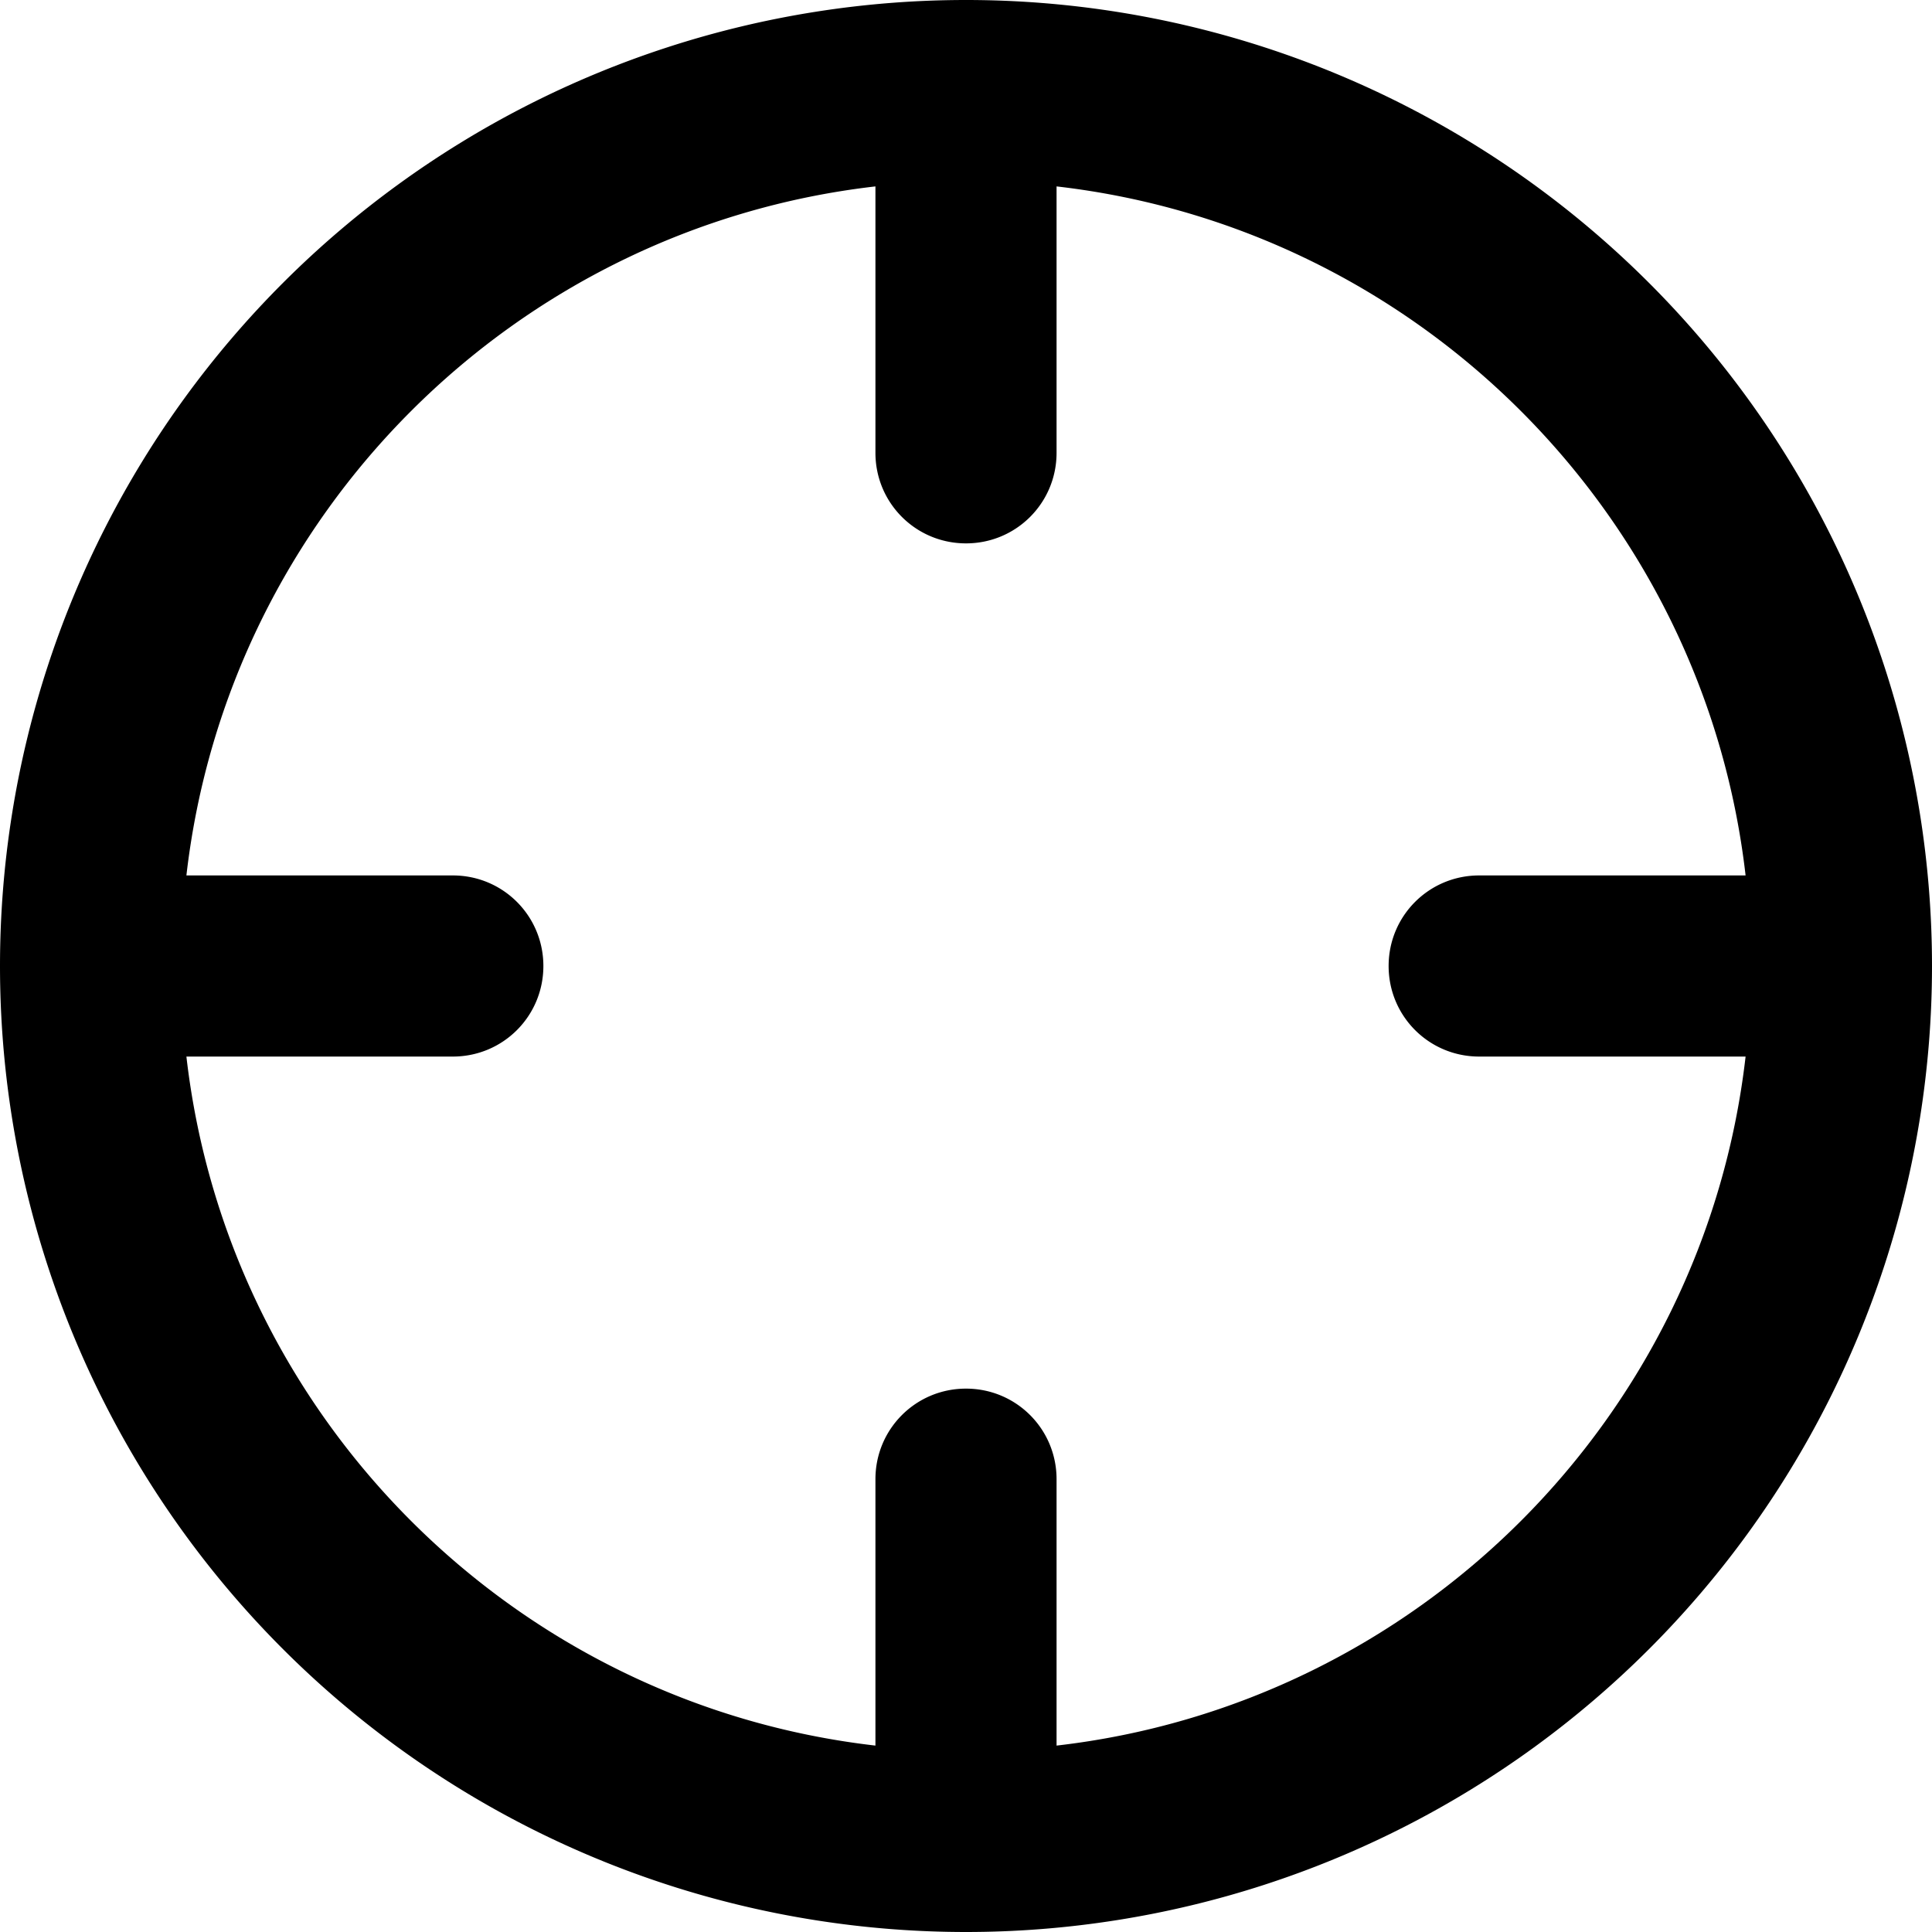
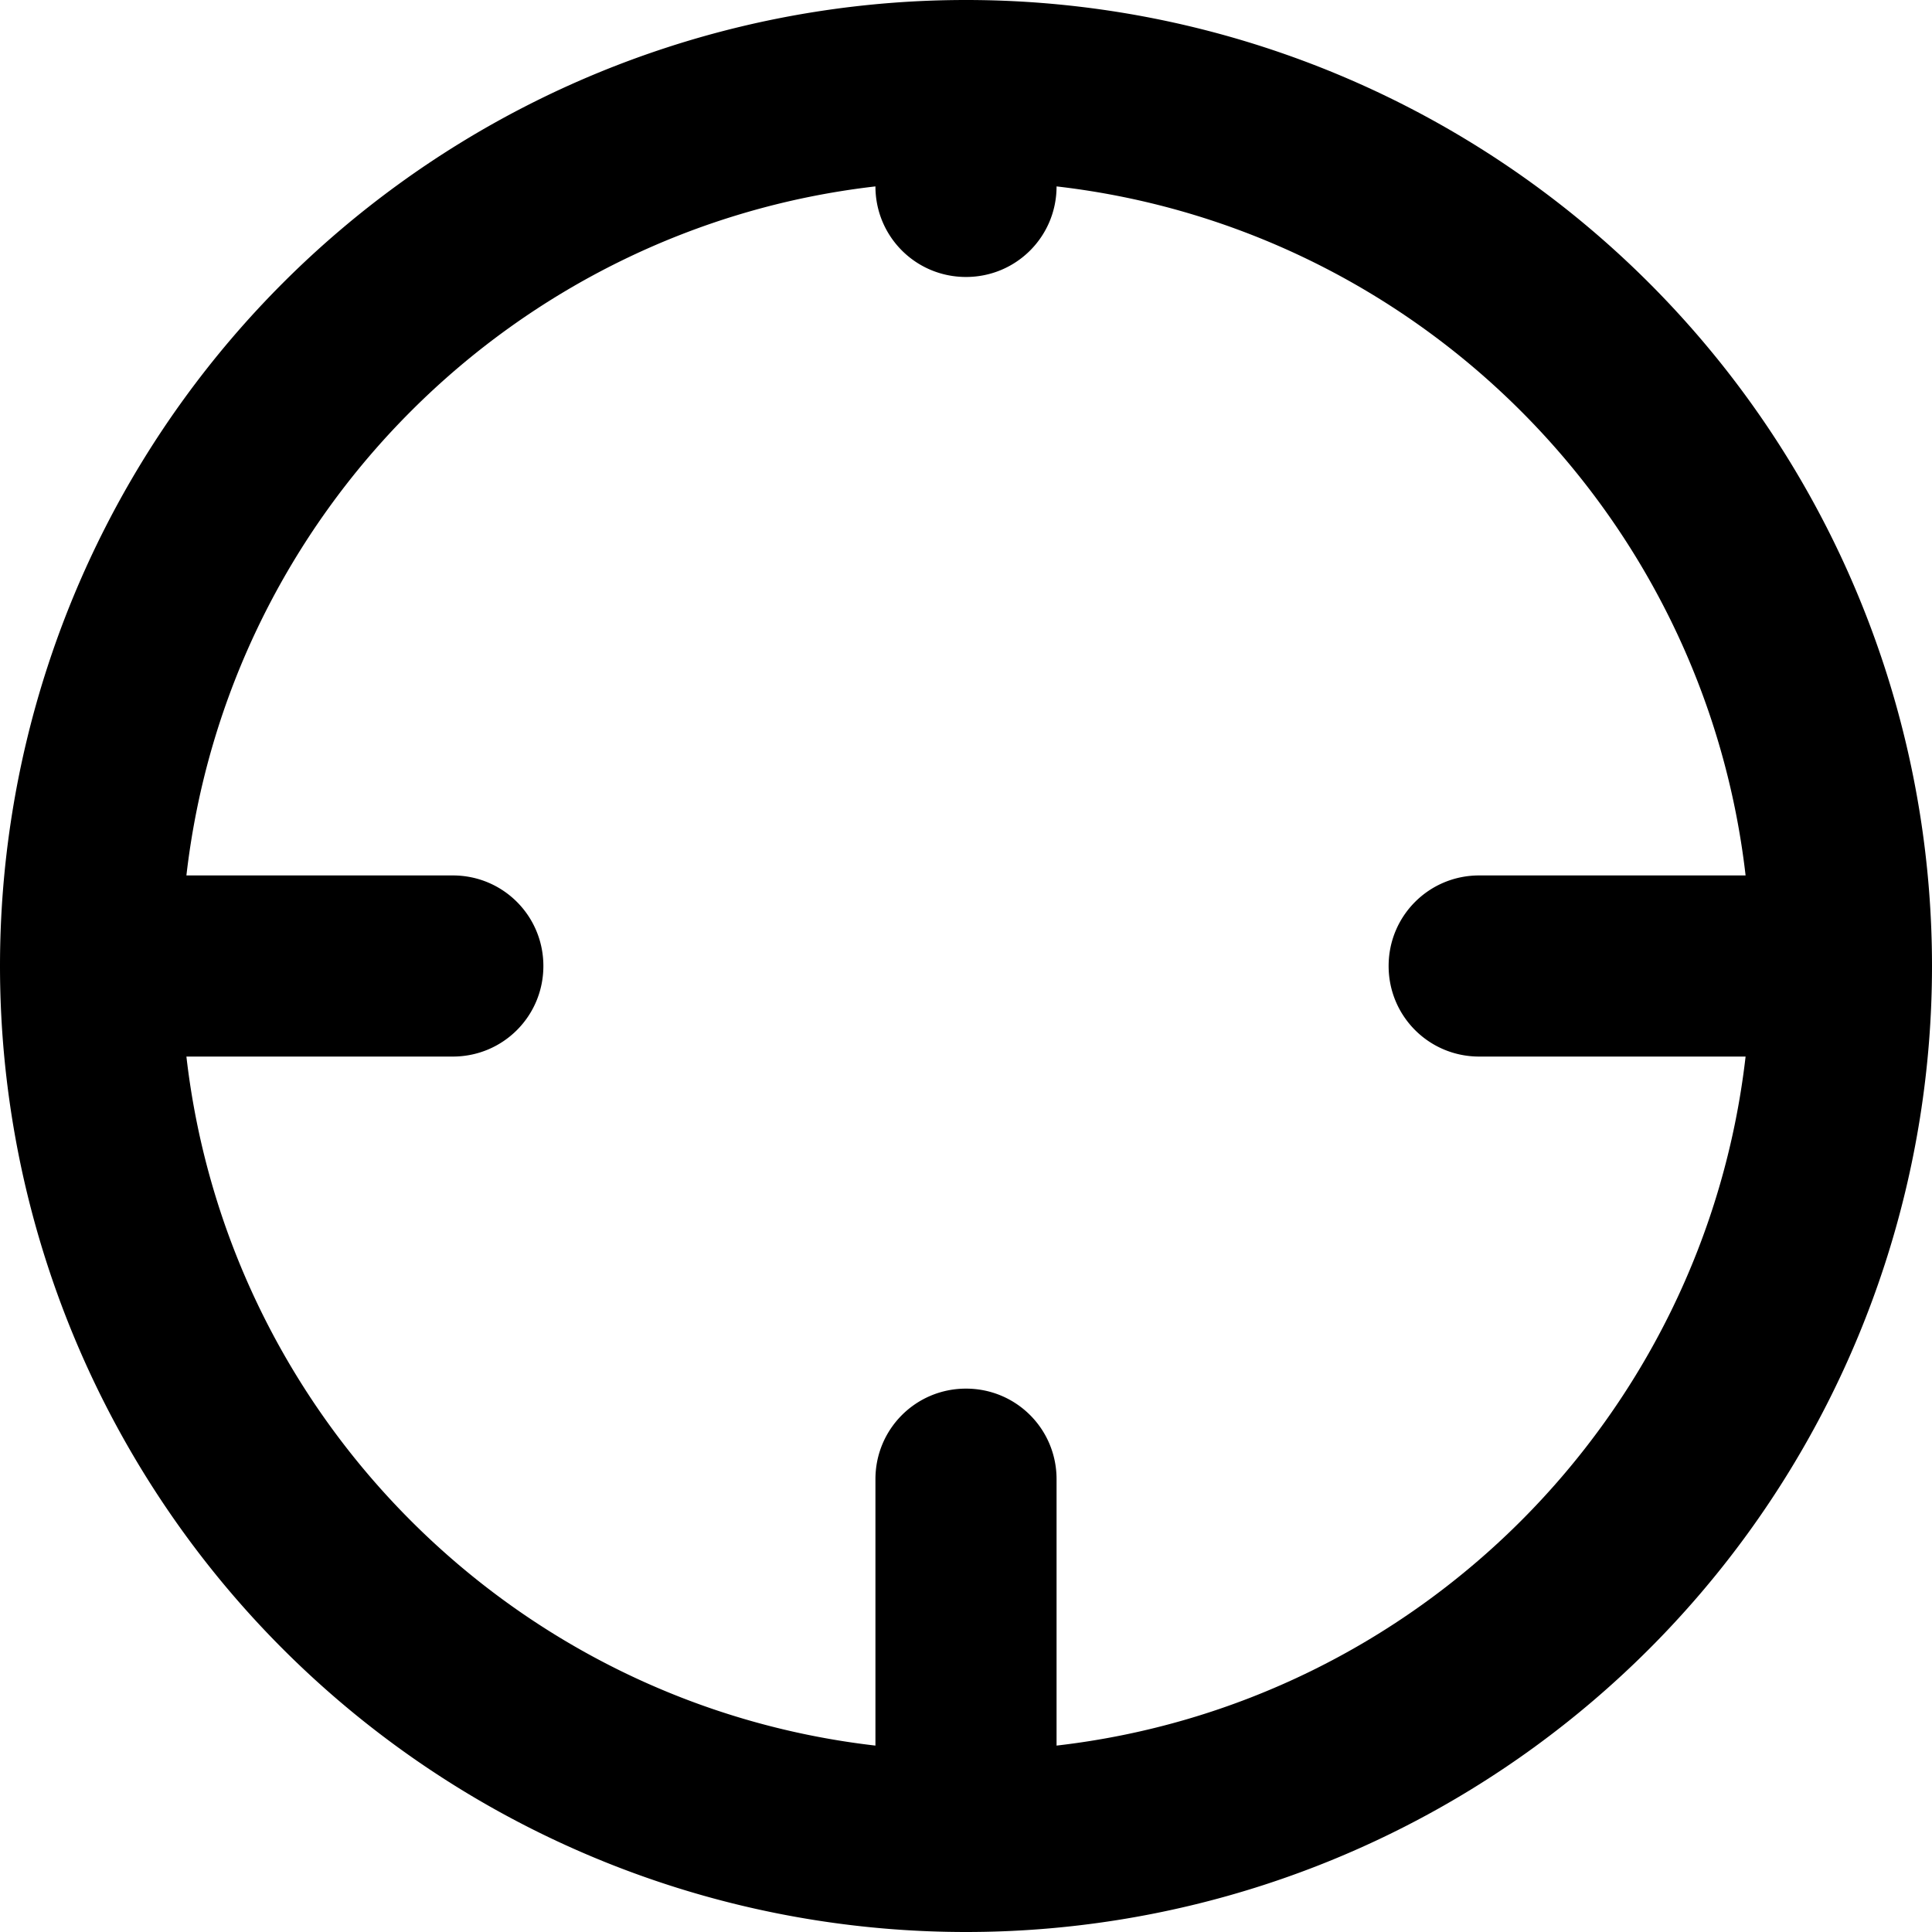
<svg xmlns="http://www.w3.org/2000/svg" viewBox="0 0 512 512">
-   <path d="M462.6 232H392c-13.3 0-24 10.7-24 24s10.7 24 24 24h70.6c-11 95.7-86.9 171.6-182.6 182.6V392c0-13.3-10.7-24-24-24s-24 10.7-24 24v70.6C136.3 451.6 60.4 375.7 49.4 280H120c13.3 0 24-10.7 24-24s-10.7-24-24-24H49.4C60.4 136.3 136.3 60.4 232 49.4V120c0 13.3 10.7 24 24 24s24-10.7 24-24V49.4c95.7 11 171.6 86.9 182.6 182.6zM0 256a256 256 0 1 0 512 0A256 256 0 1 0 0 256z" />
+   <path d="M462.6 232H392c-13.3 0-24 10.7-24 24s10.7 24 24 24h70.6c-11 95.7-86.9 171.6-182.6 182.6V392c0-13.3-10.7-24-24-24s-24 10.7-24 24v70.6C136.3 451.6 60.4 375.7 49.4 280H120c13.3 0 24-10.7 24-24s-10.7-24-24-24H49.4C60.4 136.3 136.3 60.4 232 49.4c0 13.3 10.7 24 24 24s24-10.7 24-24V49.4c95.7 11 171.6 86.9 182.6 182.6zM0 256a256 256 0 1 0 512 0A256 256 0 1 0 0 256z" />
</svg>